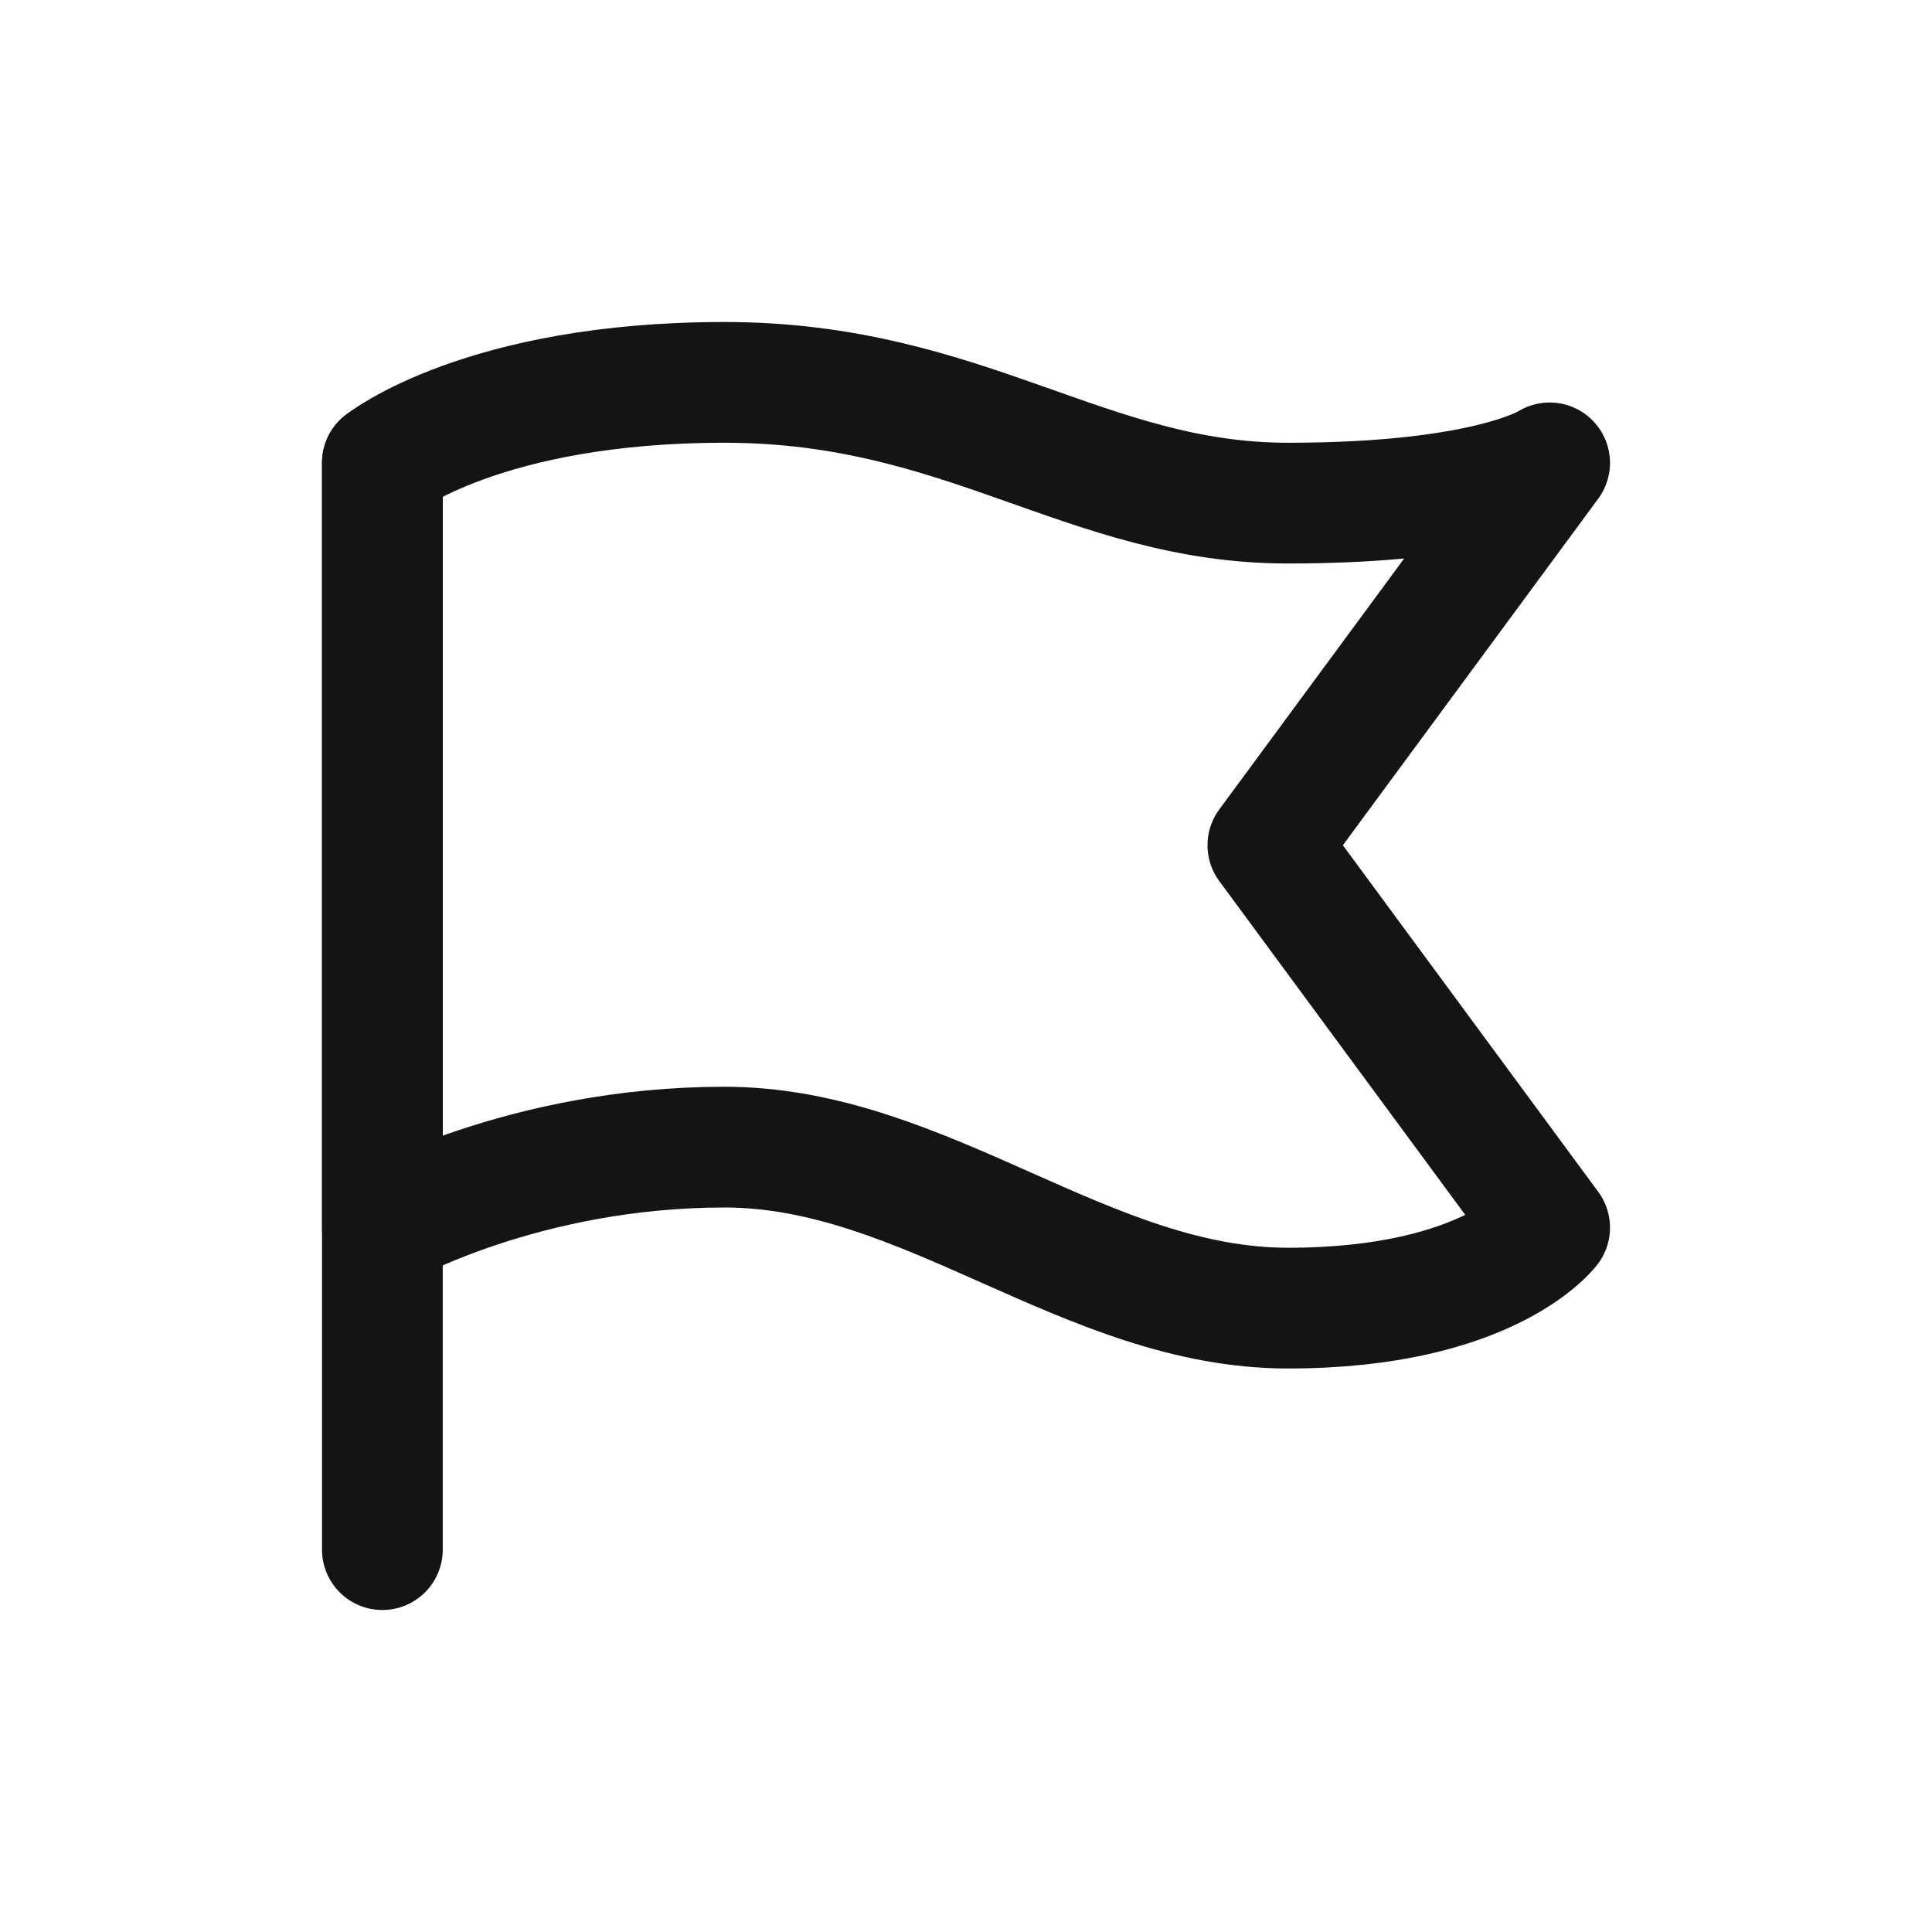
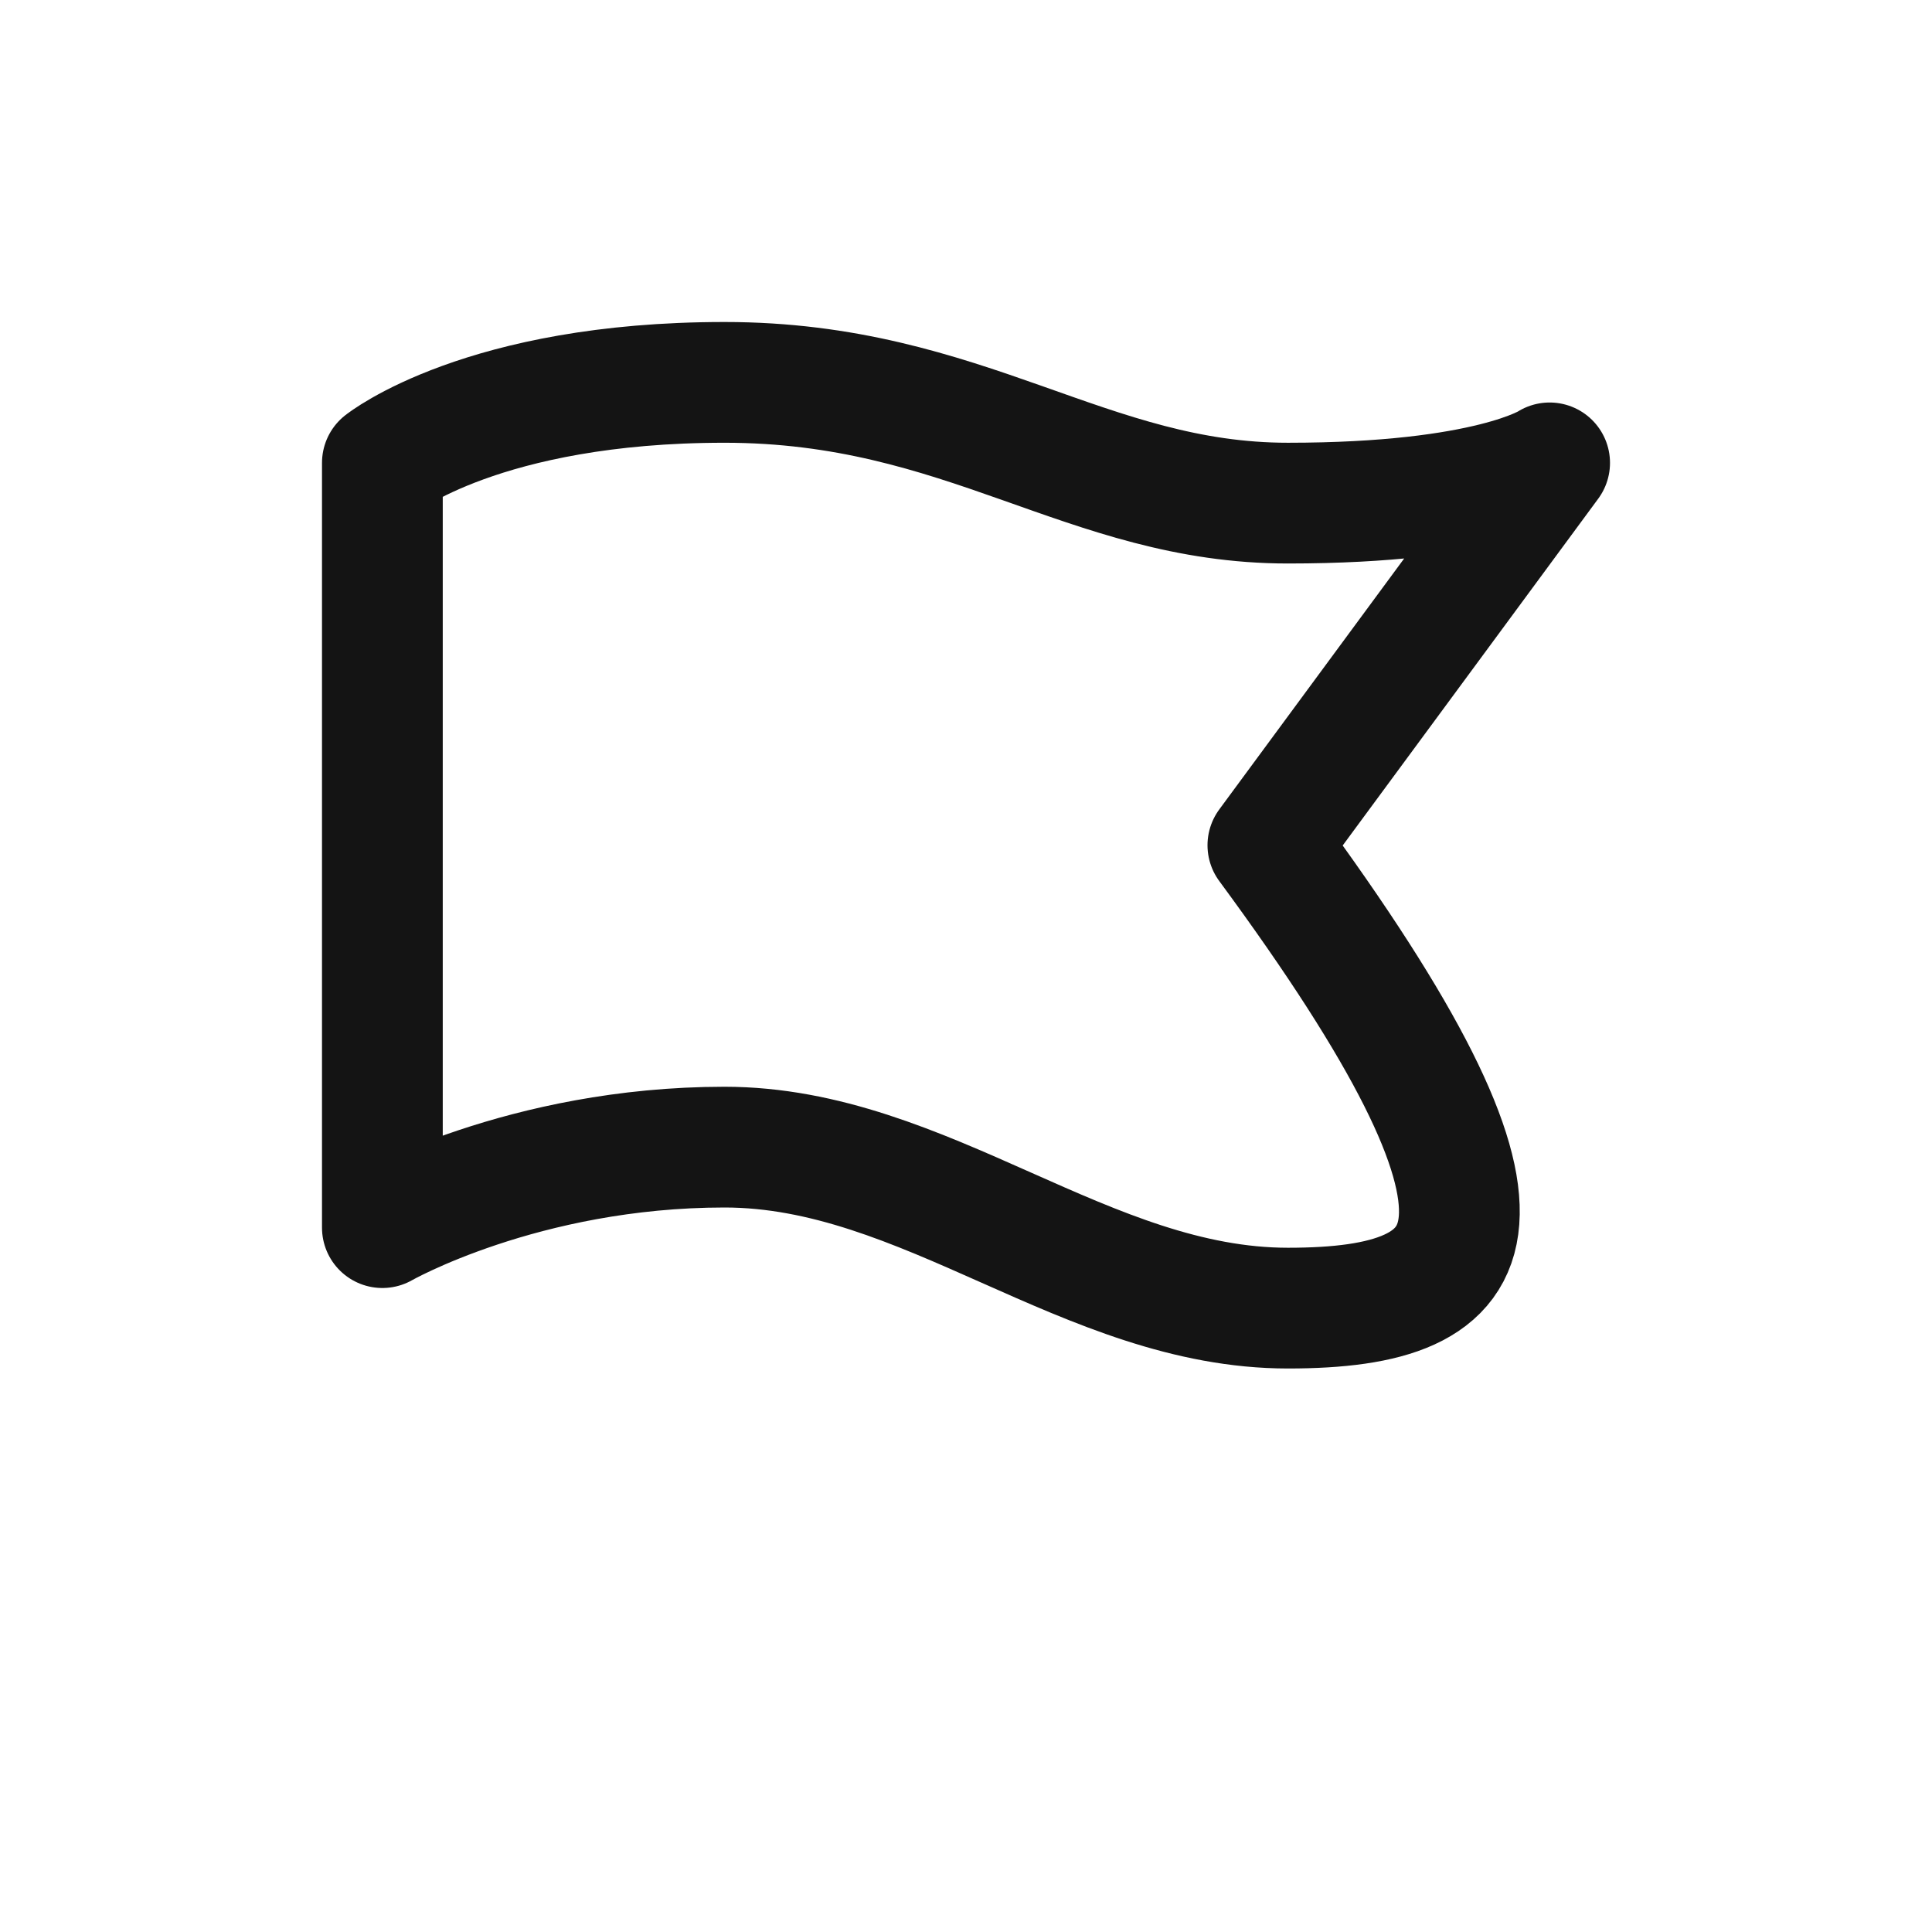
<svg xmlns="http://www.w3.org/2000/svg" width="24" height="24" viewBox="0 0 24 24" fill="none">
-   <path d="M4.75 5.75V19.25" stroke="#141414" stroke-width="1.5" stroke-linecap="round" stroke-linejoin="round" />
-   <path d="M4.75 15.25V5.75C4.75 5.75 6 4.75 9 4.75C12 4.75 13.5 6.25 16 6.25C18.5 6.25 19.25 5.75 19.25 5.75L15.75 10.5L19.25 15.25C19.25 15.25 18.5 16.25 16 16.25C13.5 16.25 11.5 14.25 9 14.25C6.5 14.25 4.75 15.25 4.75 15.25Z" stroke="#141414" stroke-width="1.5" stroke-linecap="round" stroke-linejoin="round" />
+   <path d="M4.75 15.25V5.75C4.75 5.75 6 4.75 9 4.75C12 4.75 13.5 6.25 16 6.25C18.5 6.25 19.25 5.75 19.25 5.75L15.75 10.5C19.25 15.25 18.5 16.25 16 16.25C13.5 16.25 11.5 14.25 9 14.25C6.5 14.25 4.75 15.25 4.75 15.25Z" stroke="#141414" stroke-width="1.5" stroke-linecap="round" stroke-linejoin="round" />
</svg>